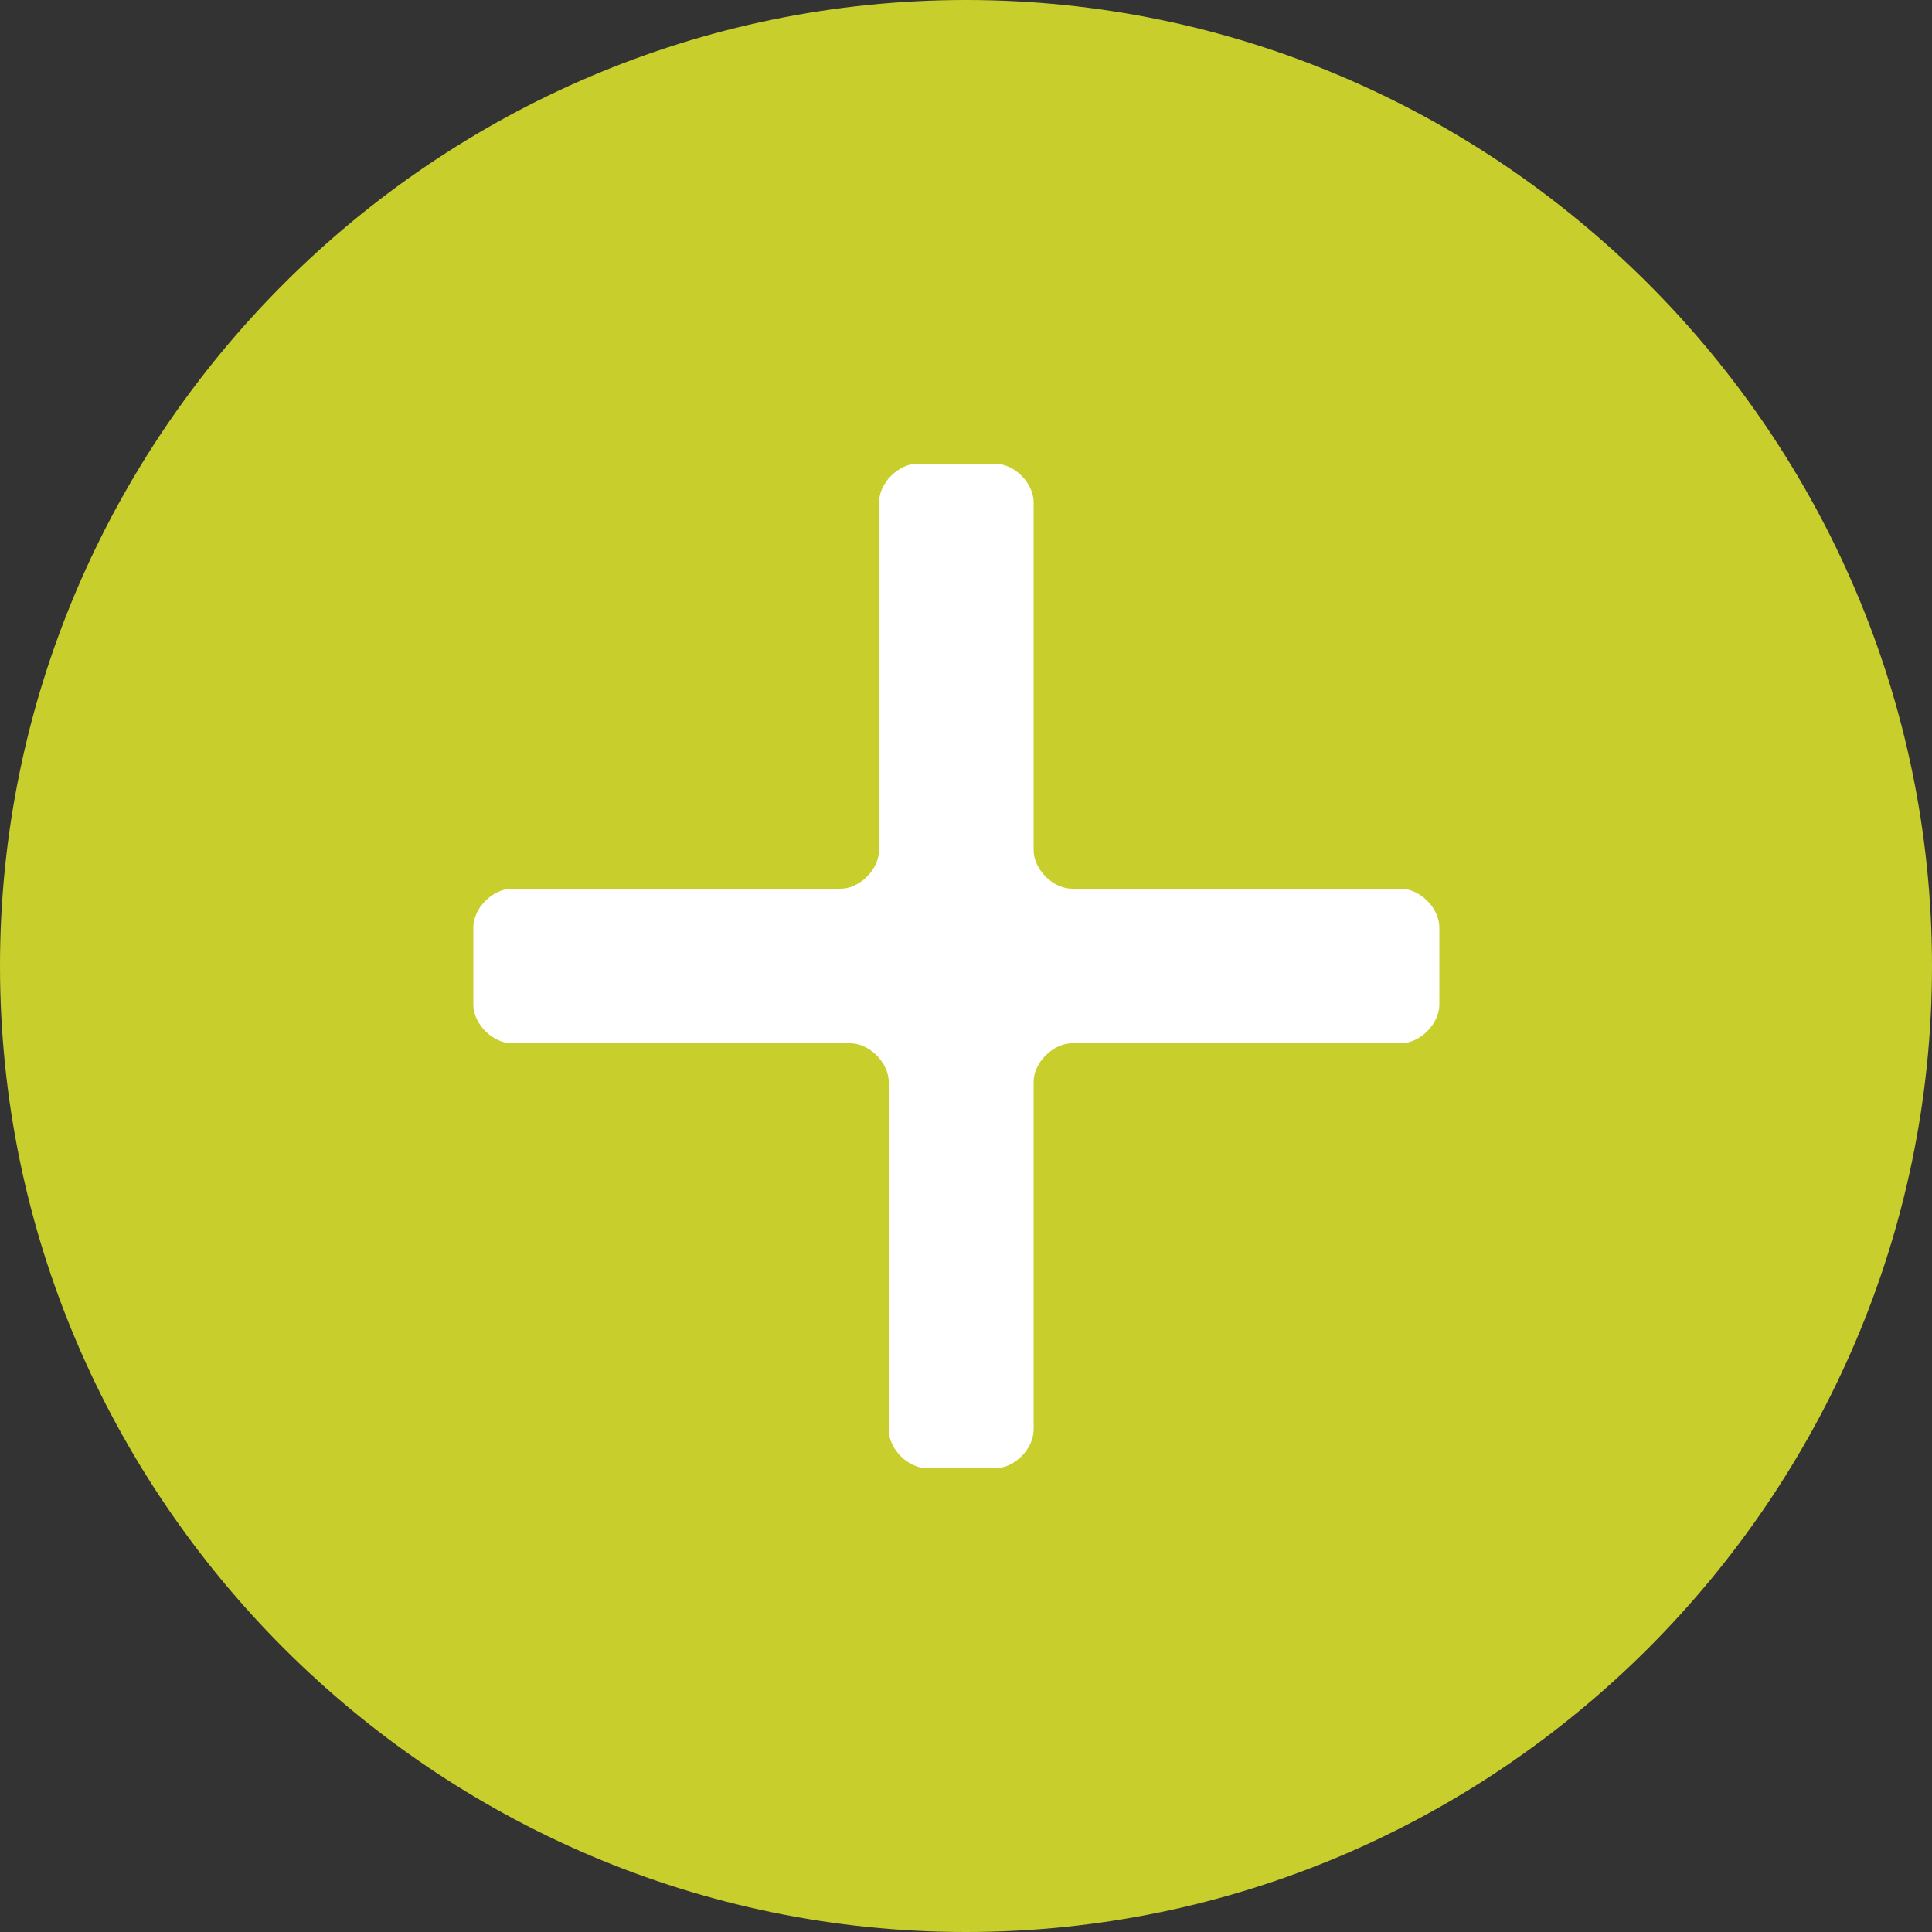
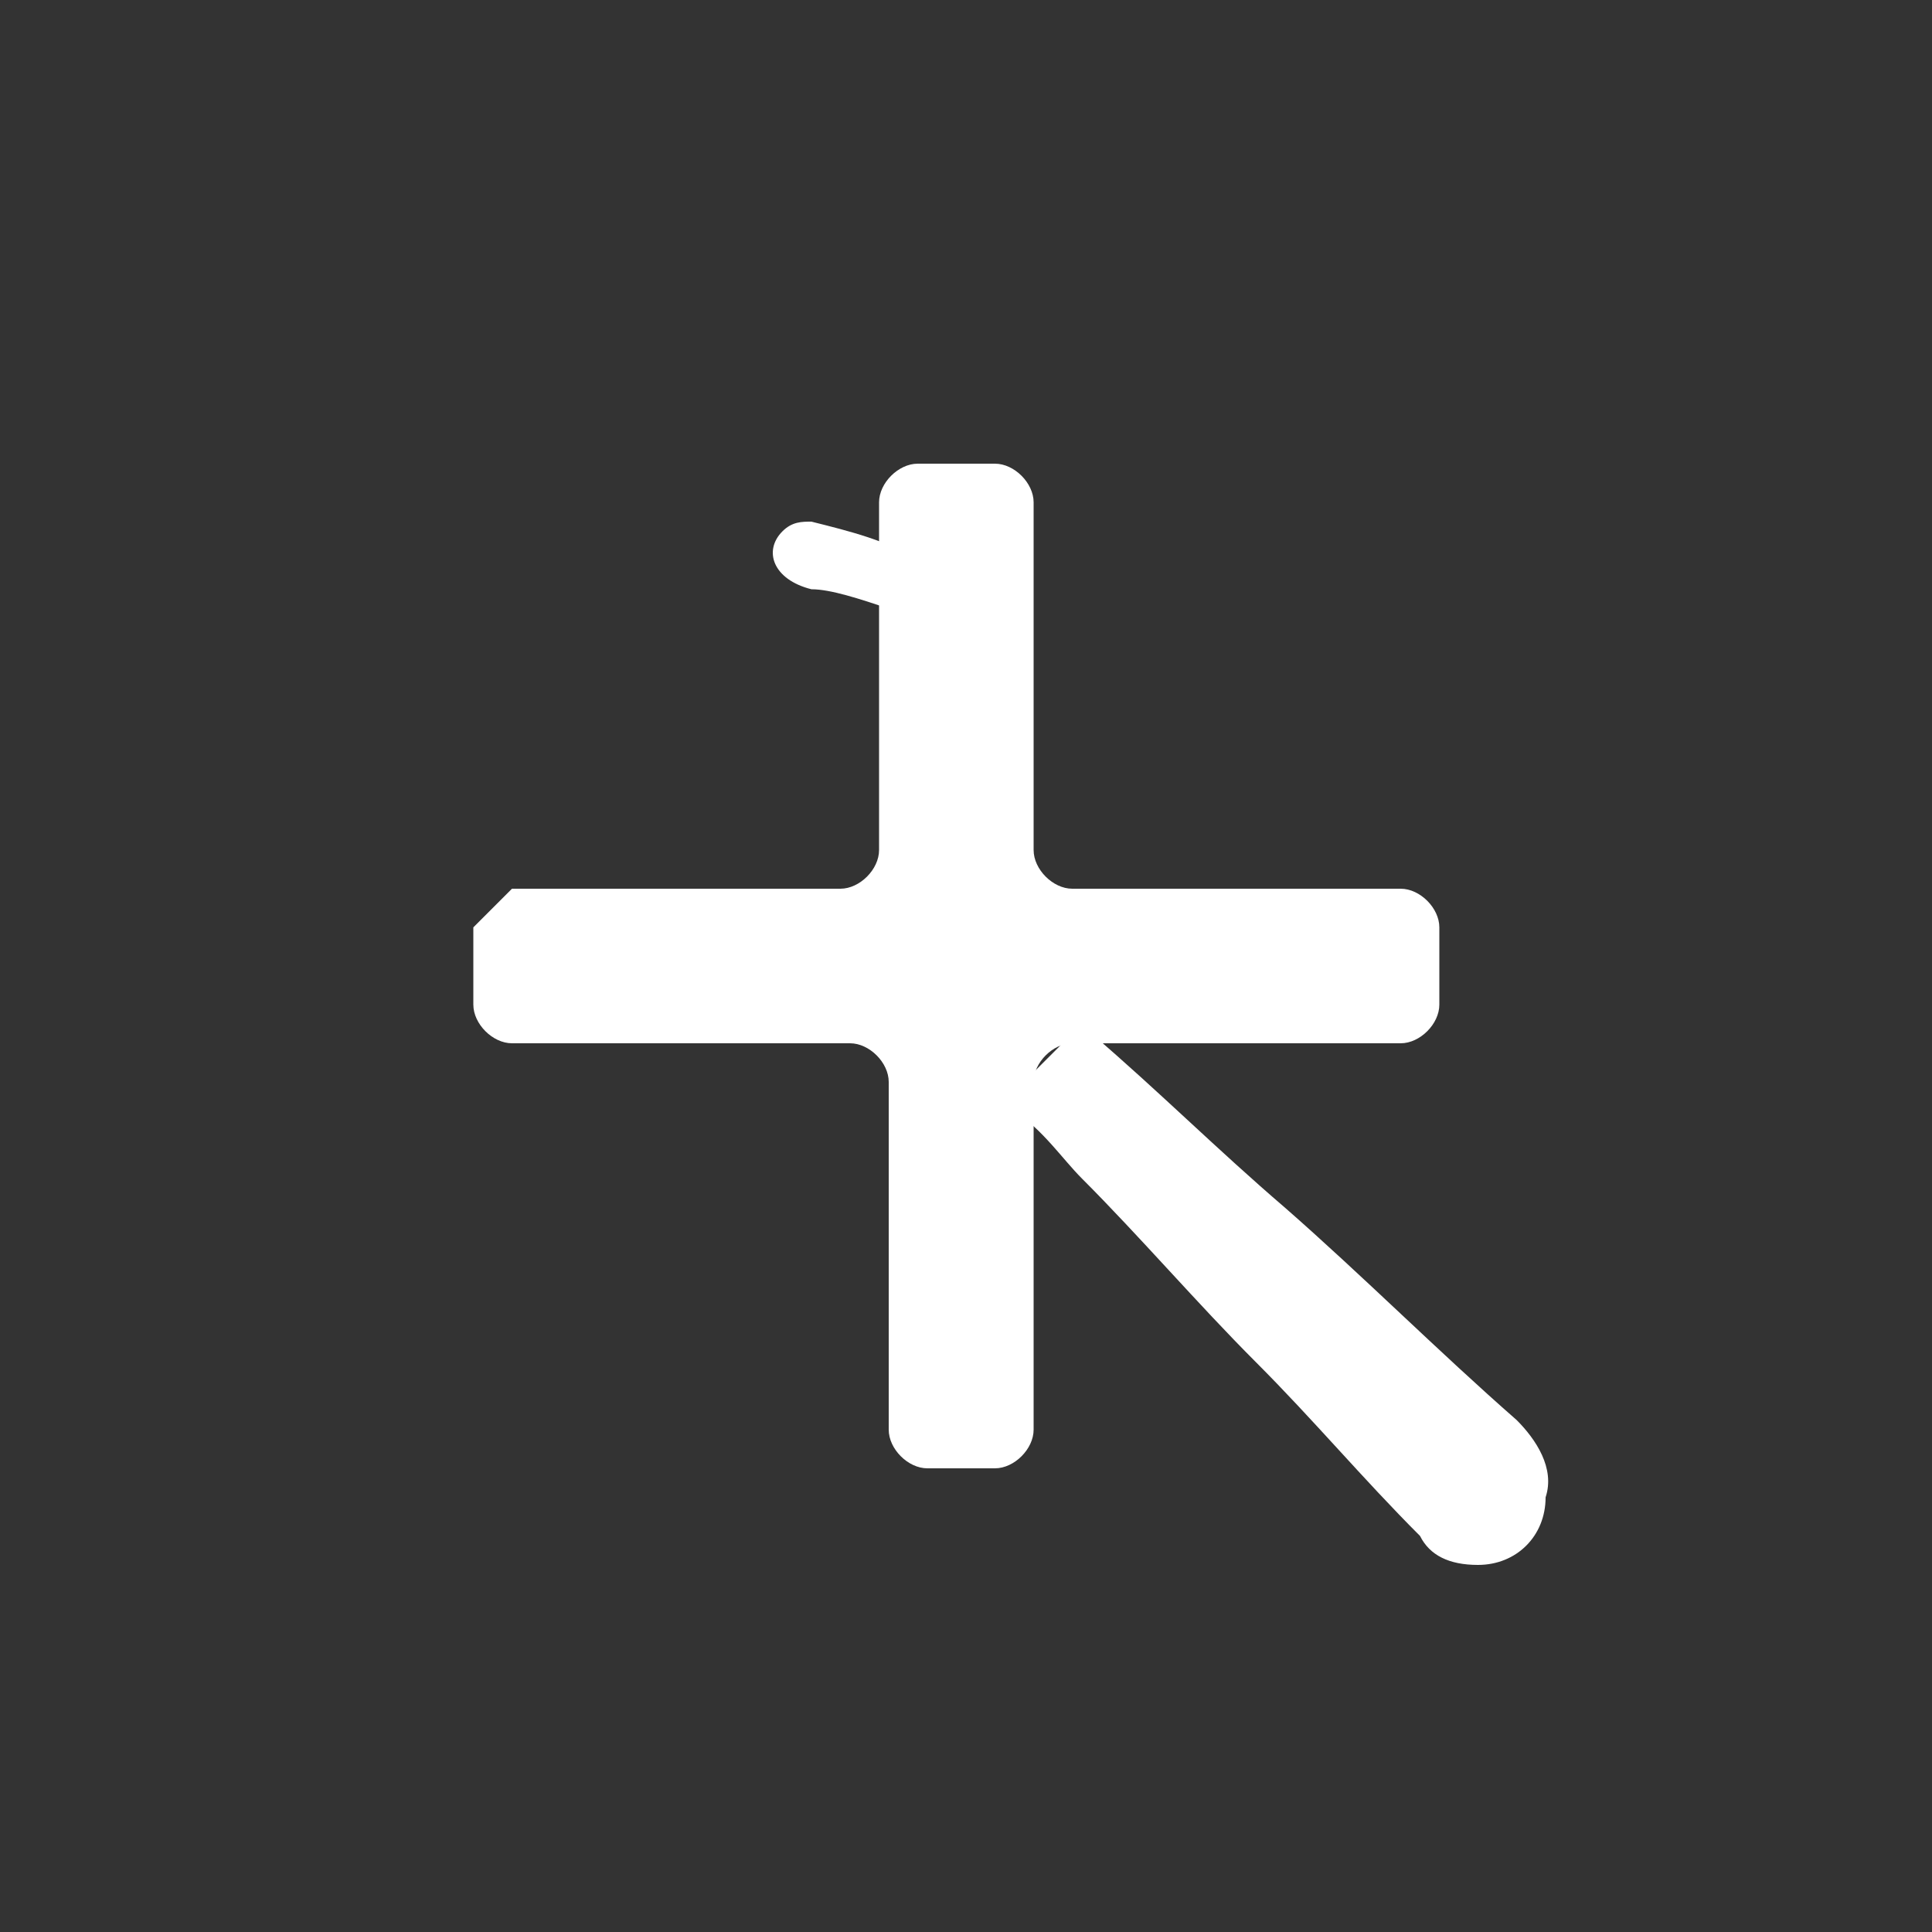
<svg xmlns="http://www.w3.org/2000/svg" version="1.1" id="Livello_1" x="0px" y="0px" viewBox="0 0 20 20" style="enable-background:new 0 0 20 20;" xml:space="preserve">
  <rect x="0" y="0" width="20" height="20" fill="#333333" stroke="none" />
  <style type="text/css">
	.st0{fill:#FFFFFF;}
	.st1{fill:#C8CF2C;}
</style>
  <g id="IkqL1p_2_">
    <g>
-       <path class="st0" d="M7.9,3.9c2.1,0,4,1.7,4,4c0,2.3-1.8,4-4,4c-2.3,0-4.1-1.8-4-4.1C3.8,5.6,5.7,3.9,7.9,3.9z M11.1,8    c0-1.6-1.2-3.1-2.9-3.2C6.2,4.5,4.7,6,4.6,7.8c-0.1,1.8,1.3,3.3,3,3.5C9.5,11.3,11.1,9.8,11.1,8z" />
      <path class="st0" d="M15.3,16.2c-0.3,0-0.5-0.1-0.6-0.3c-0.6-0.6-1.1-1.2-1.7-1.8c-0.6-0.6-1.2-1.3-1.8-1.9    c-0.2-0.2-0.4-0.5-0.7-0.7c-0.1-0.1-0.1-0.1,0-0.2c0.2-0.2,0.4-0.4,0.6-0.6c0.1-0.1,0.1-0.1,0.2,0c0.7,0.6,1.3,1.2,2,1.8    c0.8,0.7,1.6,1.5,2.4,2.2c0.2,0.2,0.4,0.5,0.3,0.8C16,15.9,15.7,16.2,15.3,16.2z" />
      <path class="st0" d="M10.4,7.5c0,0.2-0.1,0.3-0.3,0.3c0,0-0.1,0-0.1,0c-0.2,0-0.2-0.1-0.2-0.3c0-0.5-0.3-0.9-0.6-1.2    C8.9,6.2,8.6,6.1,8.4,6.1C8,6,7.9,5.7,8.1,5.5c0.1-0.1,0.2-0.1,0.3-0.1c0.4,0.1,0.8,0.2,1.1,0.4C10,6.3,10.3,6.8,10.4,7.5    C10.4,7.5,10.4,7.5,10.4,7.5z" />
    </g>
  </g>
  <g>
-     <path class="st1" d="M20,10c0,5.5-4.5,10-10,10C4.5,20,0,15.5,0,10C0,4.5,4.5,0,10,0C15.5,0,20,4.5,20,10" />
-     <path class="st0" d="M5.3,9.2h3.4c0.2,0,0.4-0.2,0.4-0.4V5.2c0-0.2,0.2-0.4,0.4-0.4h0.8c0.2,0,0.4,0.2,0.4,0.4v3.6   c0,0.2,0.2,0.4,0.4,0.4h3.4c0.2,0,0.4,0.2,0.4,0.4v0.8c0,0.2-0.2,0.4-0.4,0.4h-3.4c-0.2,0-0.4,0.2-0.4,0.4v3.6   c0,0.2-0.2,0.4-0.4,0.4H9.6c-0.2,0-0.4-0.2-0.4-0.4v-3.6c0-0.2-0.2-0.4-0.4-0.4H5.3c-0.2,0-0.4-0.2-0.4-0.4V9.6   C4.9,9.4,5.1,9.2,5.3,9.2" />
+     <path class="st0" d="M5.3,9.2h3.4c0.2,0,0.4-0.2,0.4-0.4V5.2c0-0.2,0.2-0.4,0.4-0.4h0.8c0.2,0,0.4,0.2,0.4,0.4v3.6   c0,0.2,0.2,0.4,0.4,0.4h3.4c0.2,0,0.4,0.2,0.4,0.4v0.8c0,0.2-0.2,0.4-0.4,0.4h-3.4c-0.2,0-0.4,0.2-0.4,0.4v3.6   c0,0.2-0.2,0.4-0.4,0.4H9.6c-0.2,0-0.4-0.2-0.4-0.4v-3.6c0-0.2-0.2-0.4-0.4-0.4H5.3c-0.2,0-0.4-0.2-0.4-0.4V9.6   " />
  </g>
</svg>